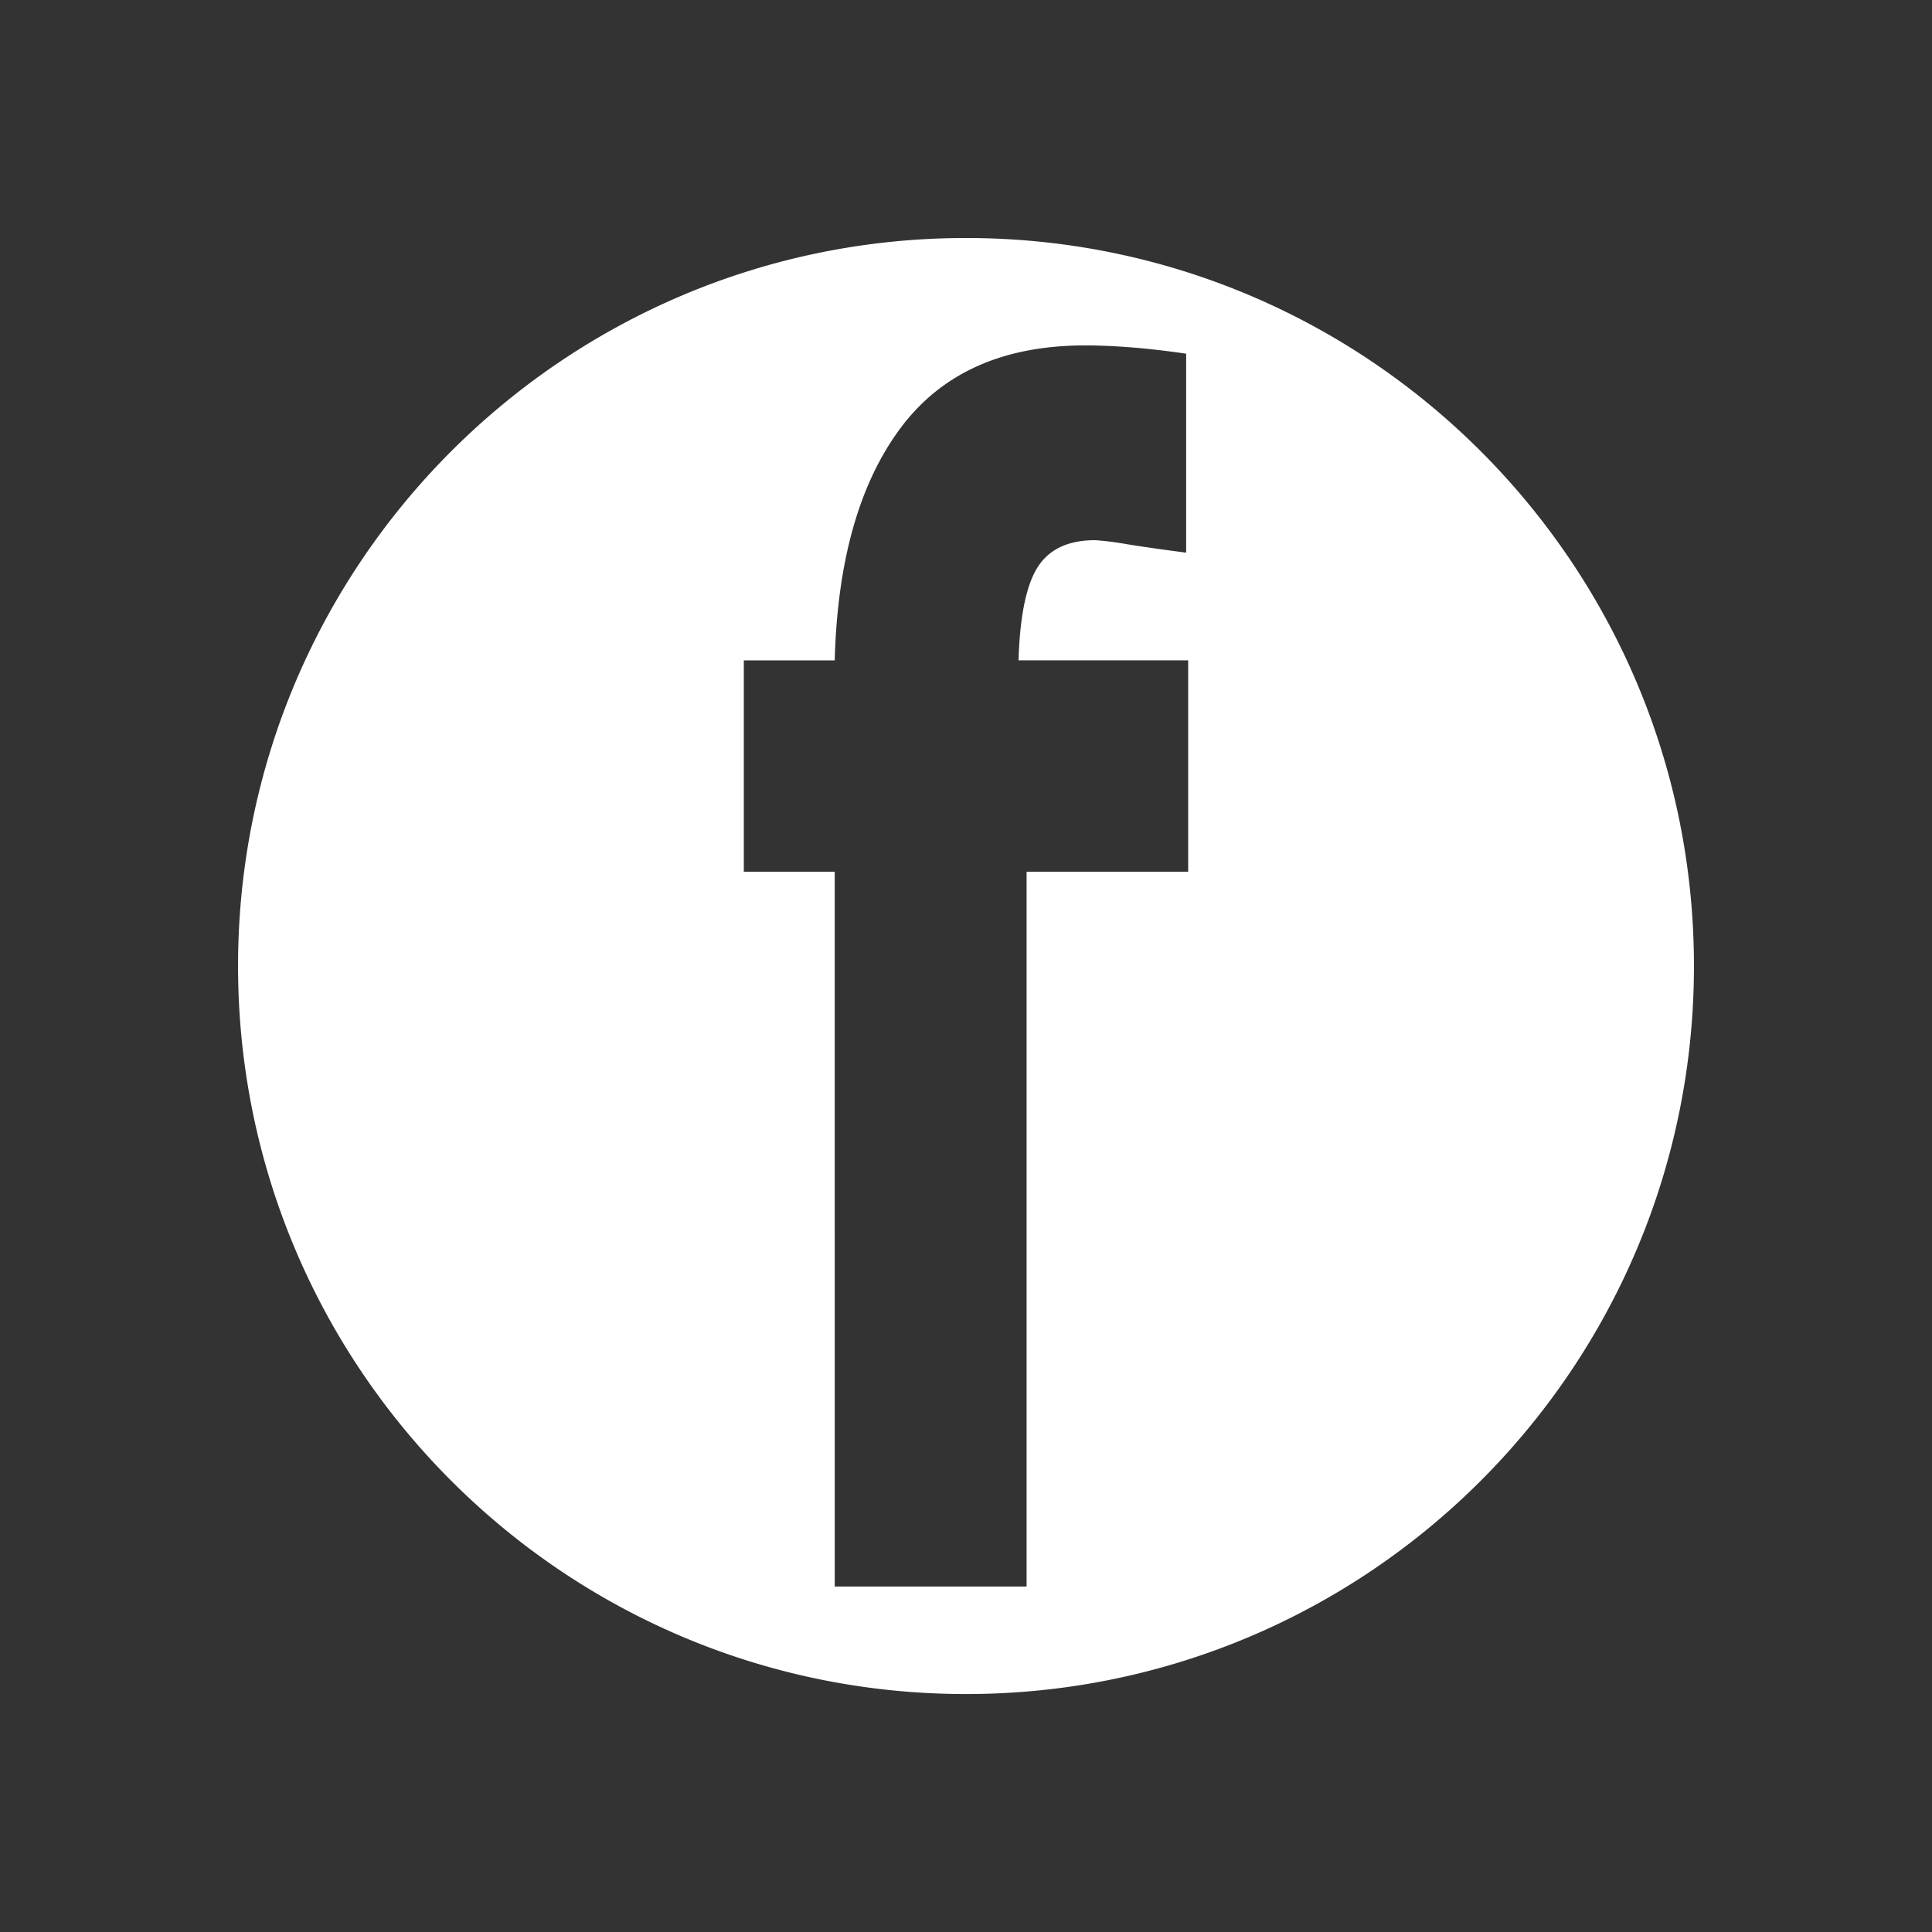
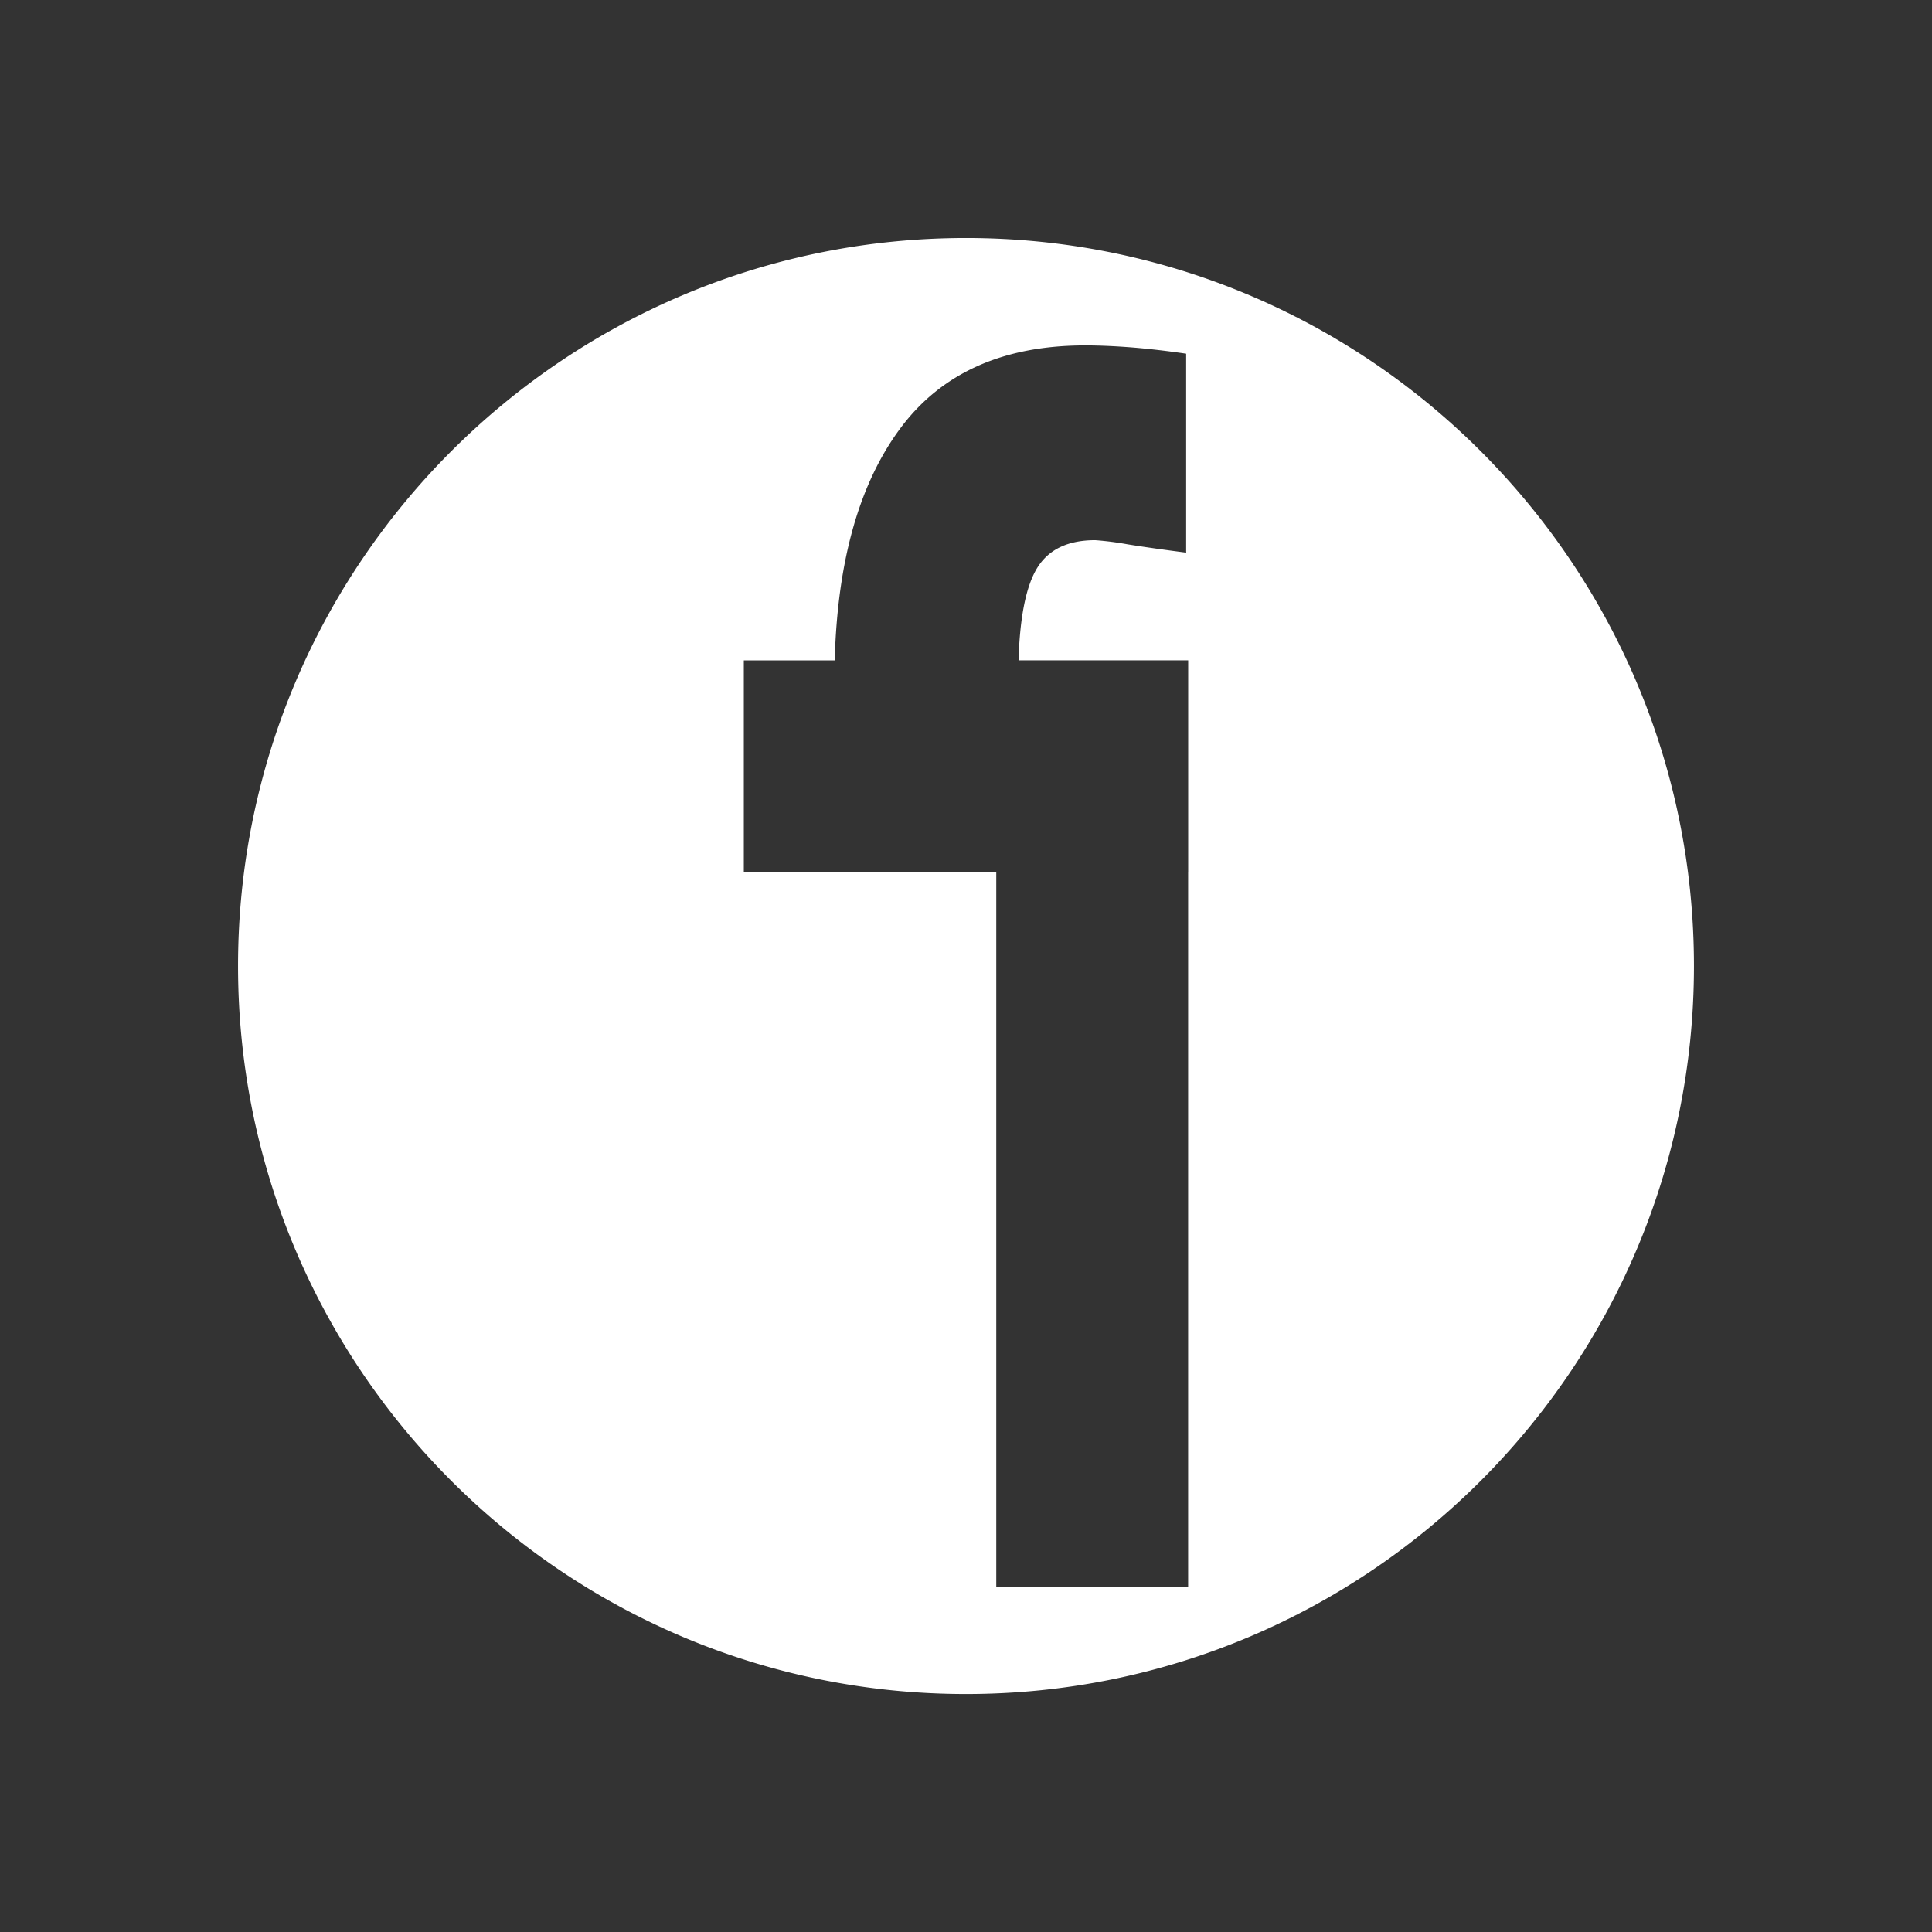
<svg xmlns="http://www.w3.org/2000/svg" width="42" height="42">
  <rect width="100%" height="100%" fill="#333333" stroke="none" />
-   <path fill="#FFF" d="M21 5.174C12.26 5.174 5.175 12.259 5.175 21S12.26 36.827 21 36.827 36.825 29.74 36.825 21c0-8.741-7.085-15.826-15.825-15.826zm4.829 13.776h-3.512v15.54h-4.171V18.95H16.17v-4.594h1.976c.058-2.162.534-3.844 1.427-5.045s2.232-1.802 4.018-1.802c.322 0 .665.016 1.031.045.365.03.754.075 1.164.135v4.325c-.469-.061-.894-.12-1.273-.181a6.763 6.763 0 0 0-.703-.09c-.586 0-1.002.195-1.251.585-.249.391-.388 1.066-.417 2.027h3.688v4.595z" />
+   <path fill="#FFF" d="M21 5.174C12.26 5.174 5.175 12.259 5.175 21S12.26 36.827 21 36.827 36.825 29.74 36.825 21c0-8.741-7.085-15.826-15.825-15.826zm4.829 13.776v15.54h-4.171V18.95H16.17v-4.594h1.976c.058-2.162.534-3.844 1.427-5.045s2.232-1.802 4.018-1.802c.322 0 .665.016 1.031.045.365.03.754.075 1.164.135v4.325c-.469-.061-.894-.12-1.273-.181a6.763 6.763 0 0 0-.703-.09c-.586 0-1.002.195-1.251.585-.249.391-.388 1.066-.417 2.027h3.688v4.595z" />
</svg>